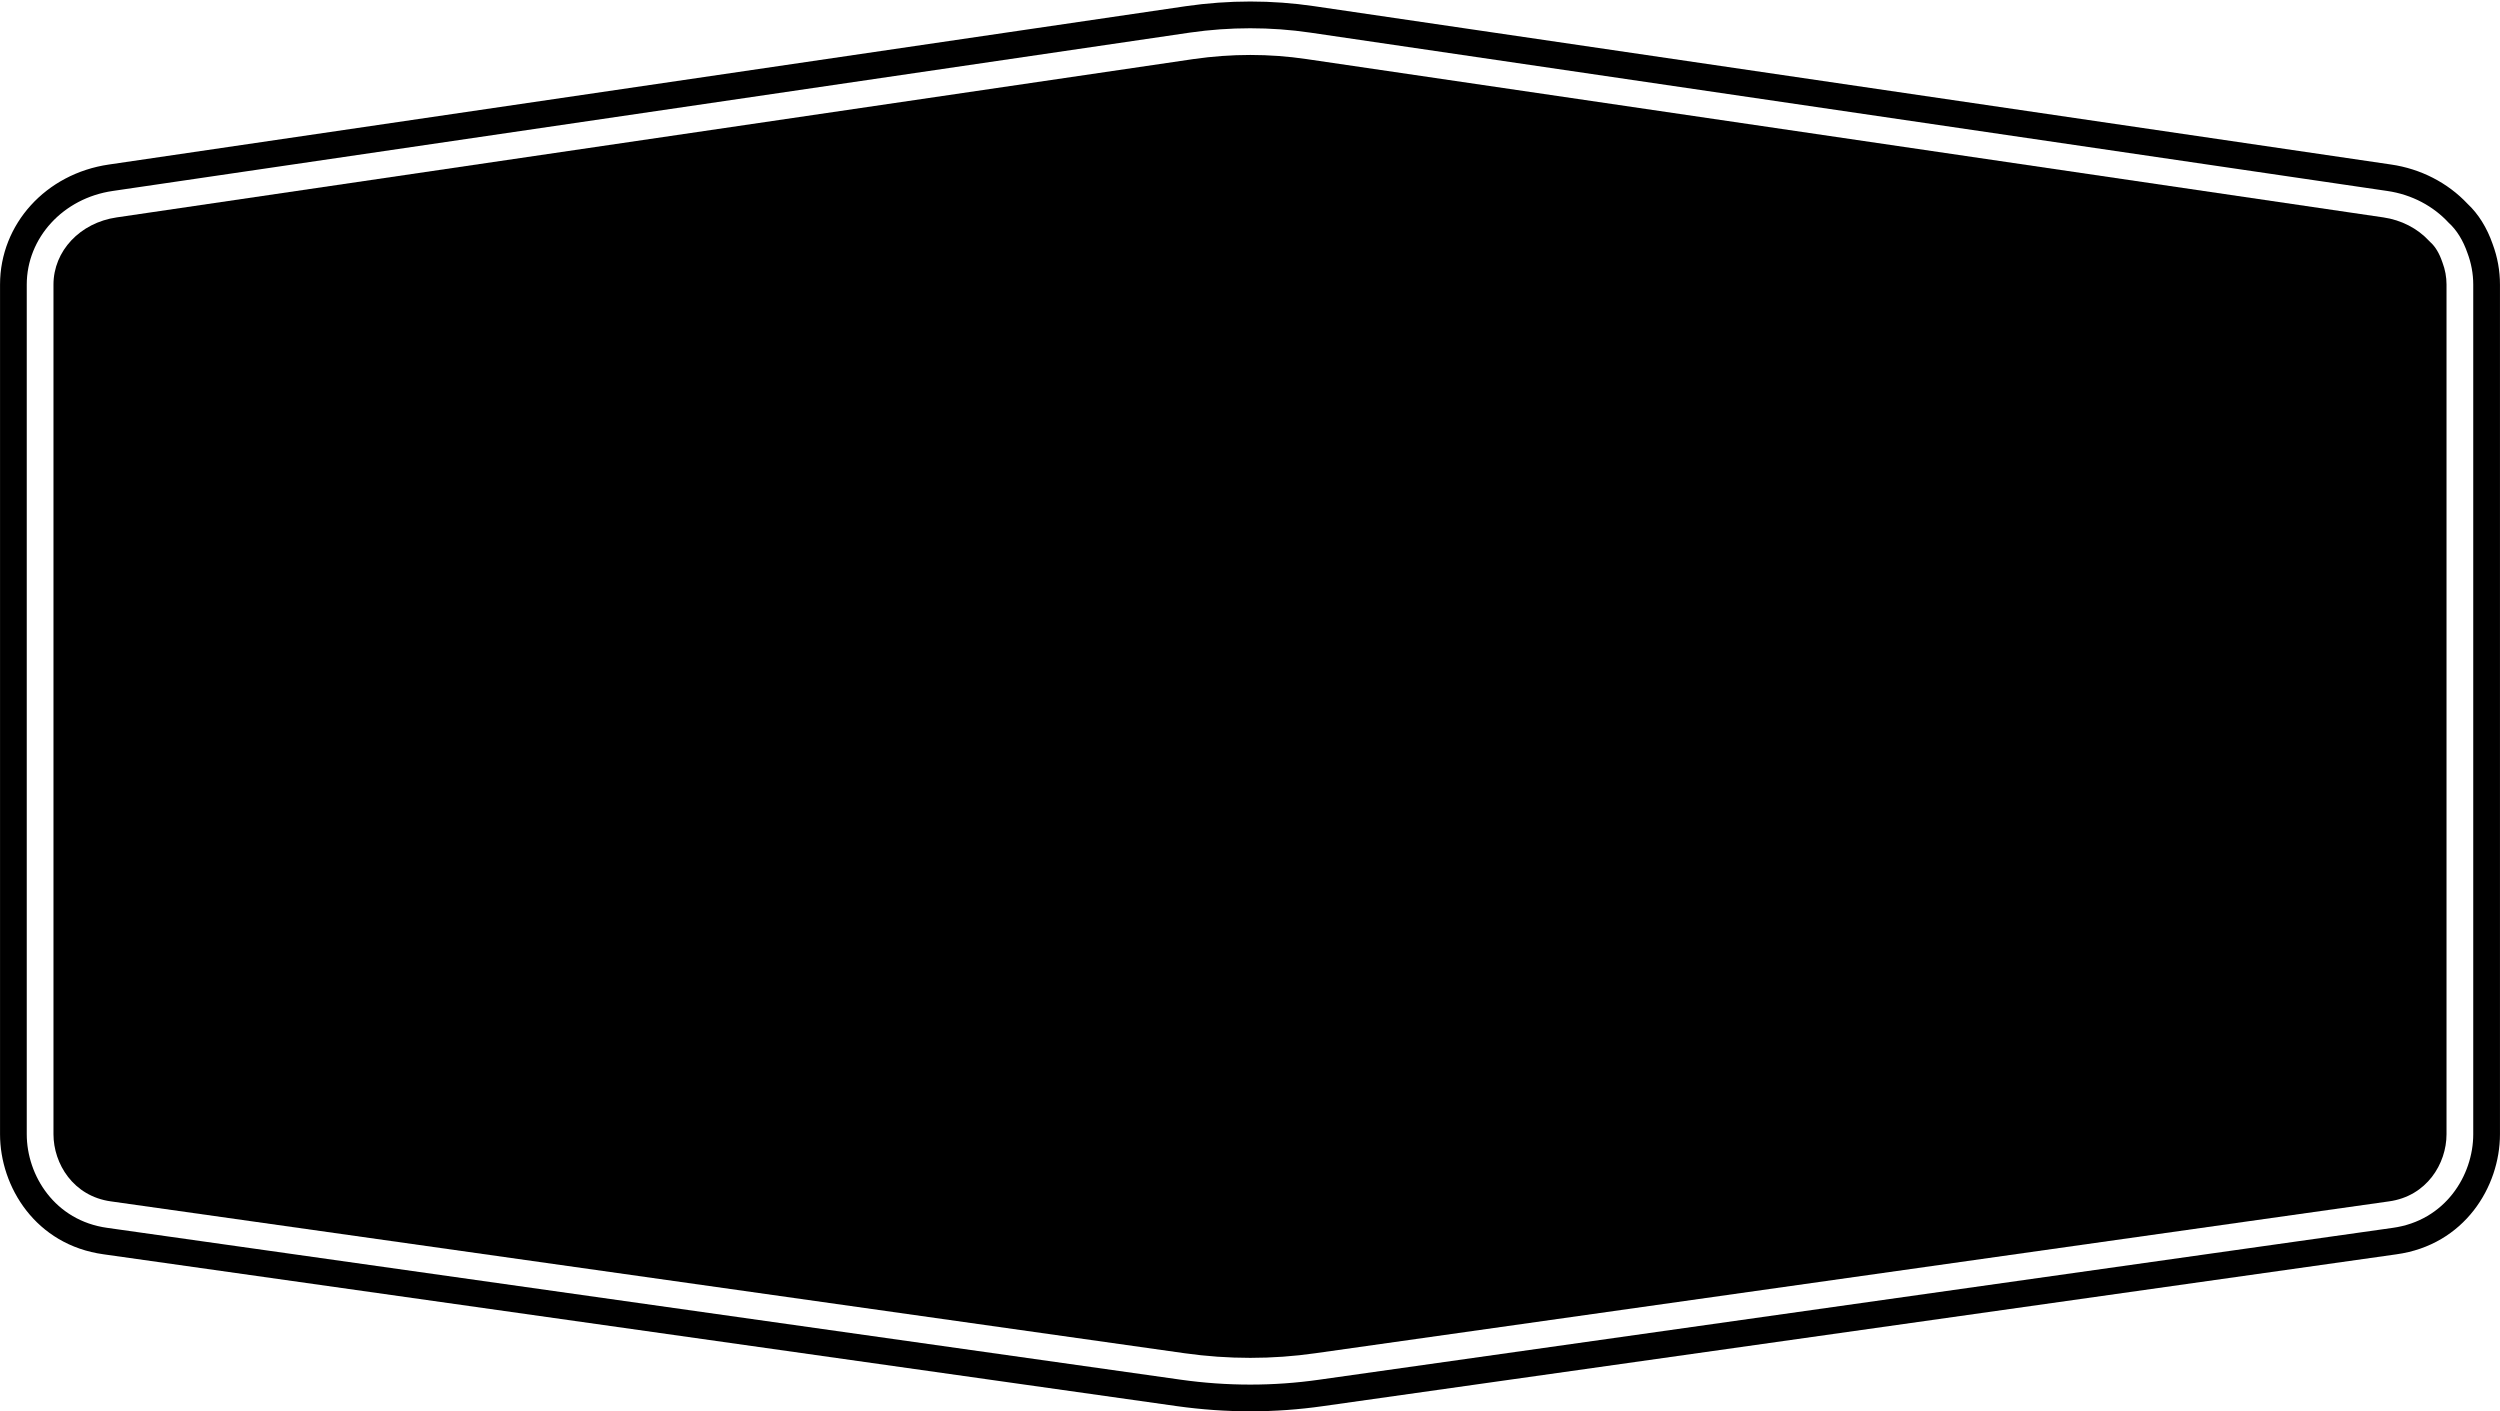
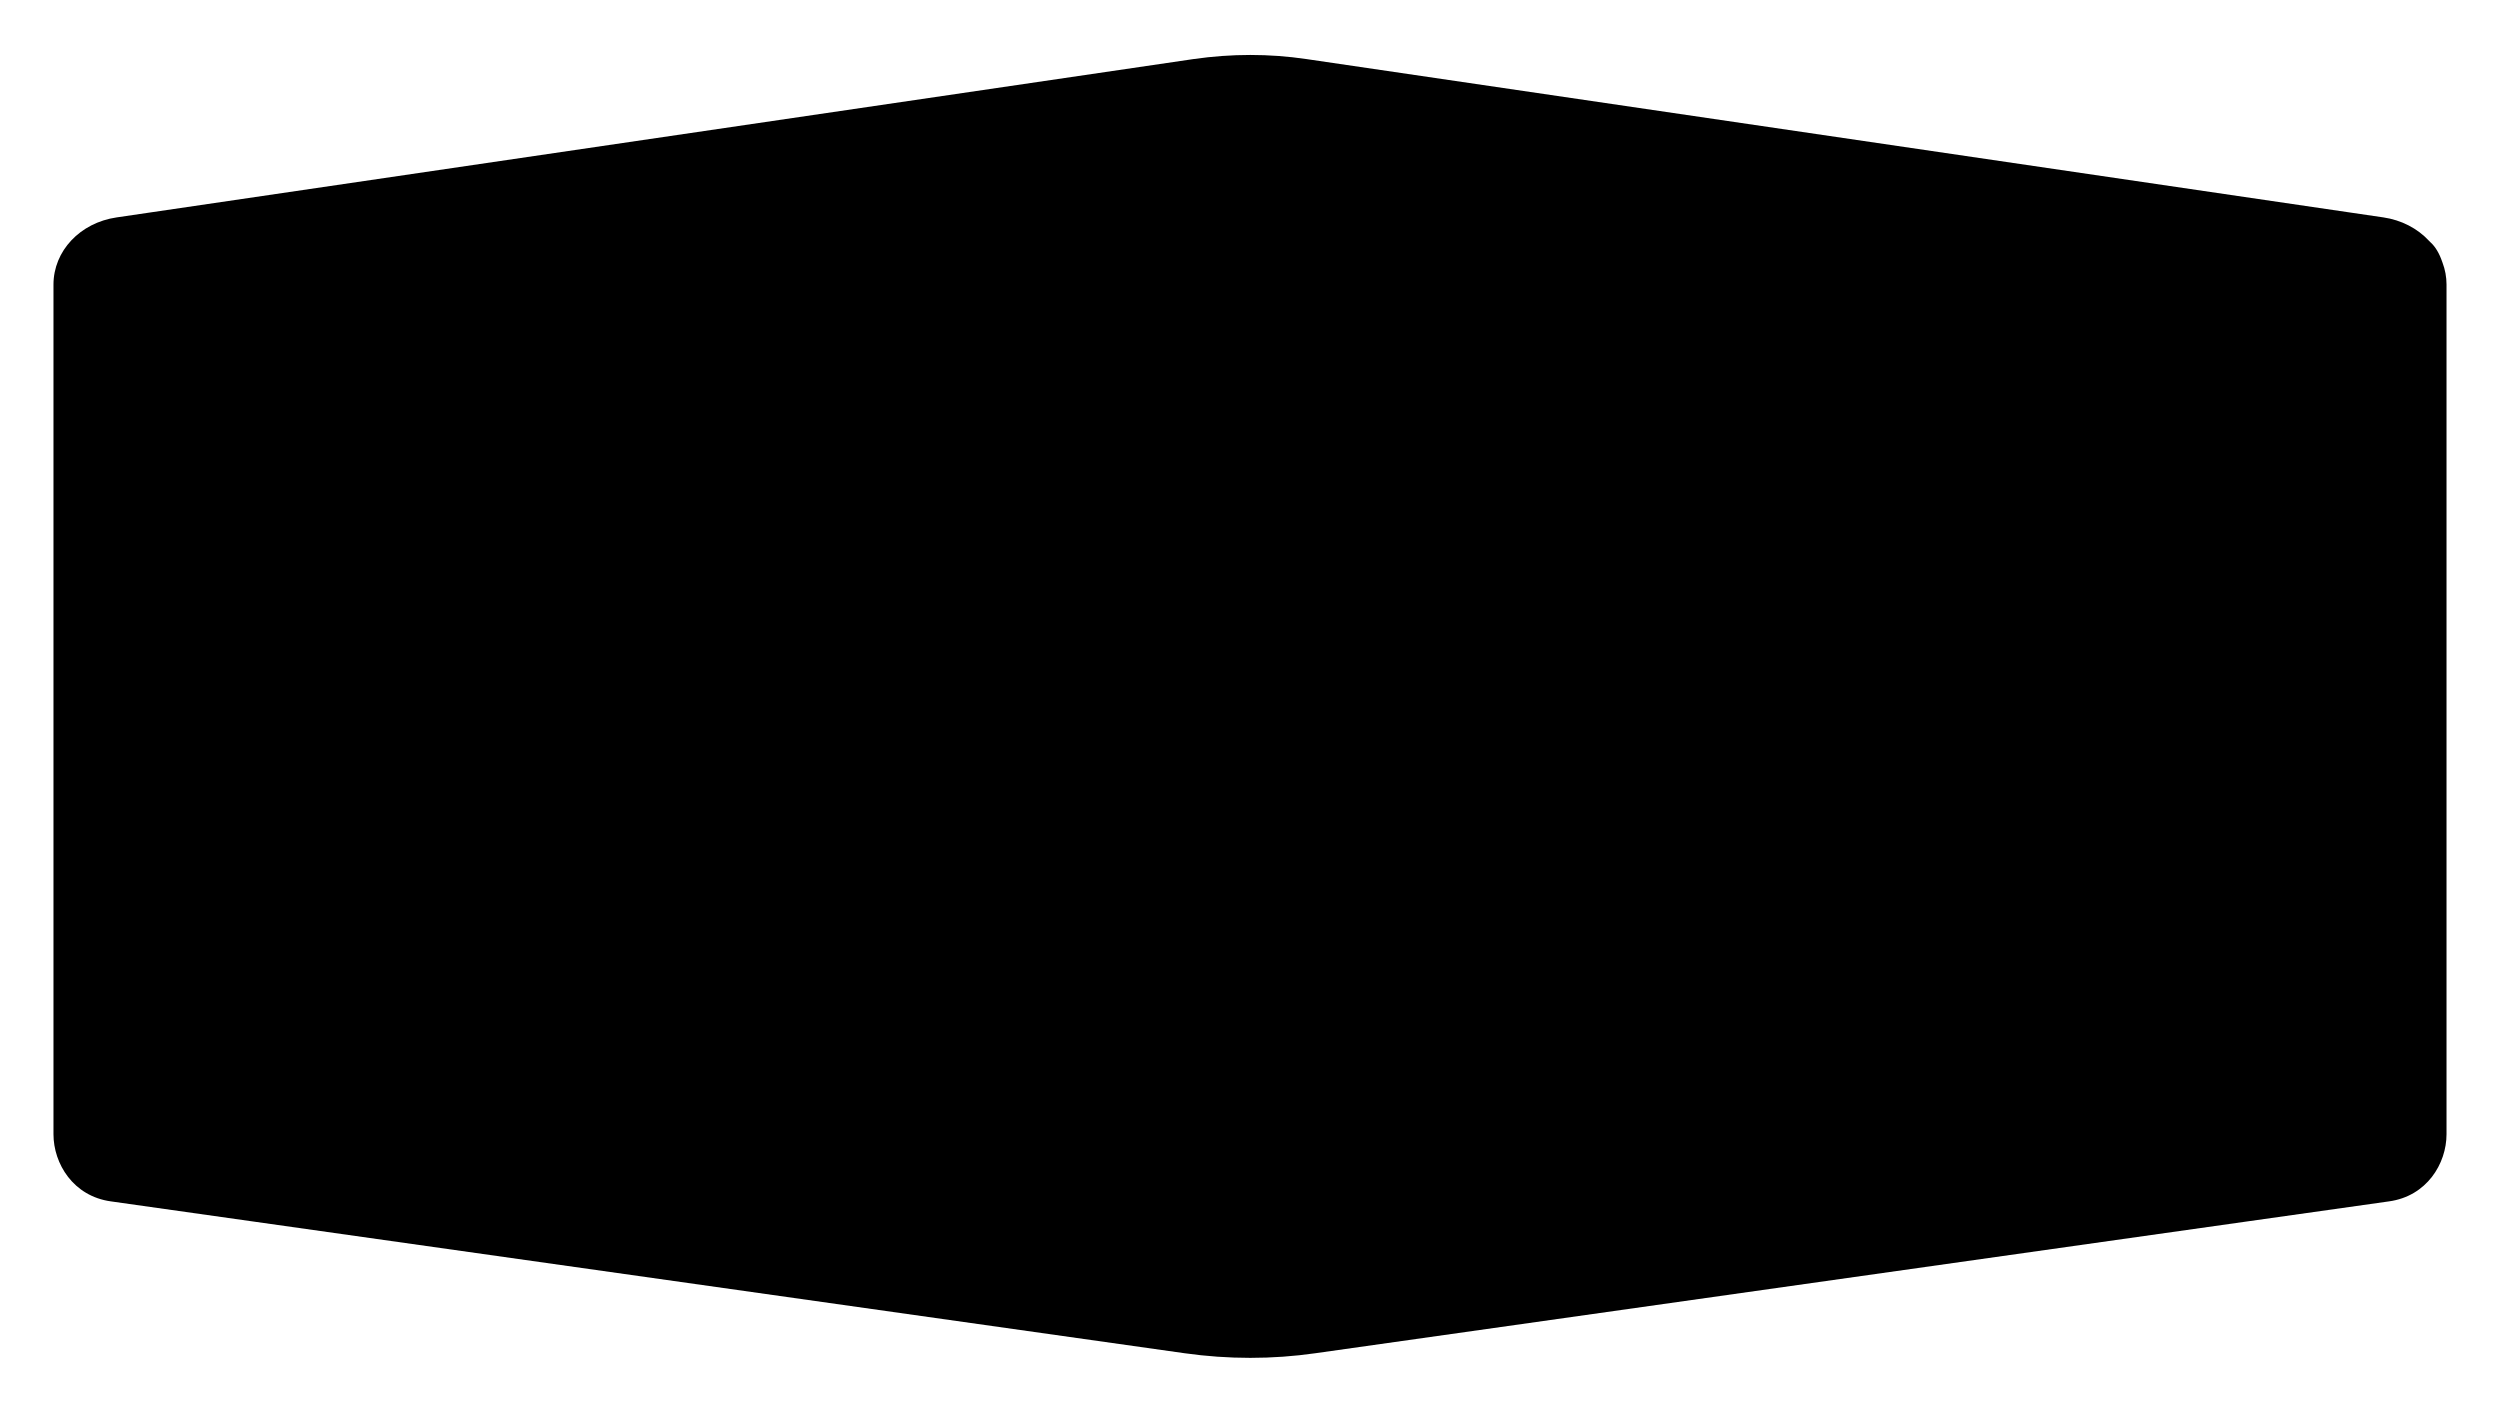
<svg xmlns="http://www.w3.org/2000/svg" height="448.9" preserveAspectRatio="xMidYMid meet" version="1.0" viewBox="102.4 275.3 795.2 448.9" width="795.2" zoomAndPan="magnify">
  <g id="change1_1">
    <path d="M879.3,358.8l-0.09-0.24c-0.89-2.63-2.18-4.8-3.63-6.1l-0.55-0.55c-3.68-3.98-8.84-6.63-14.52-7.46l-11.17-1.64 l-331.45-48.73c-5.87-0.87-11.82-1.3-17.8-1.3c-5.98,0-12,0.44-18.01,1.3l-342.57,50.37c-11.65,1.69-20.1,10.68-20.1,21.37v270.25 c0,9.37,6.28,19.72,18.29,21.37l341.51,48.3c13.91,1.96,27.9,1.96,41.57,0l296.51-41.94l44.98-6.36 c12.04-1.65,18.32-12,18.32-21.37V365.82C880.59,363.43,880.16,361.07,879.3,358.8z" />
-     <path d="M895.26,352.93c-1.8-5.19-4.55-9.61-8-12.82c-6.29-6.69-14.91-11.12-24.3-12.48l-342.59-50.37 c-13.38-1.97-27.08-1.97-40.74,0l-342.58,50.37c-20.07,2.91-34.64,18.97-34.64,38.19v270.25c0,16.73,11.32,35.23,32.94,38.2 l341.49,48.31c7.75,1.08,15.52,1.63,23.26,1.63c7.74,0,15.45-0.55,23.07-1.64l341.45-48.29c21.65-2.98,32.97-21.48,32.97-38.21 V365.82C897.59,361.42,896.81,357.09,895.26,352.93z M889.09,636.07c0,13.11-8.91,27.49-25.63,29.79l-341.48,48.3 c-14.49,2.07-29.22,2.07-43.96,0l-341.48-48.3c-16.72-2.3-25.63-16.68-25.63-29.79V365.82c0-14.83,11.51-27.48,27.36-29.78 l342.6-50.37c12.75-1.84,25.75-1.84,38.26,0l342.6,50.37c7.88,1.14,14.69,4.85,19.54,10.11c2.53,2.27,4.61,5.63,5.99,9.66 c1.18,3.15,1.83,6.52,1.83,10.01V636.07z" />
  </g>
</svg>